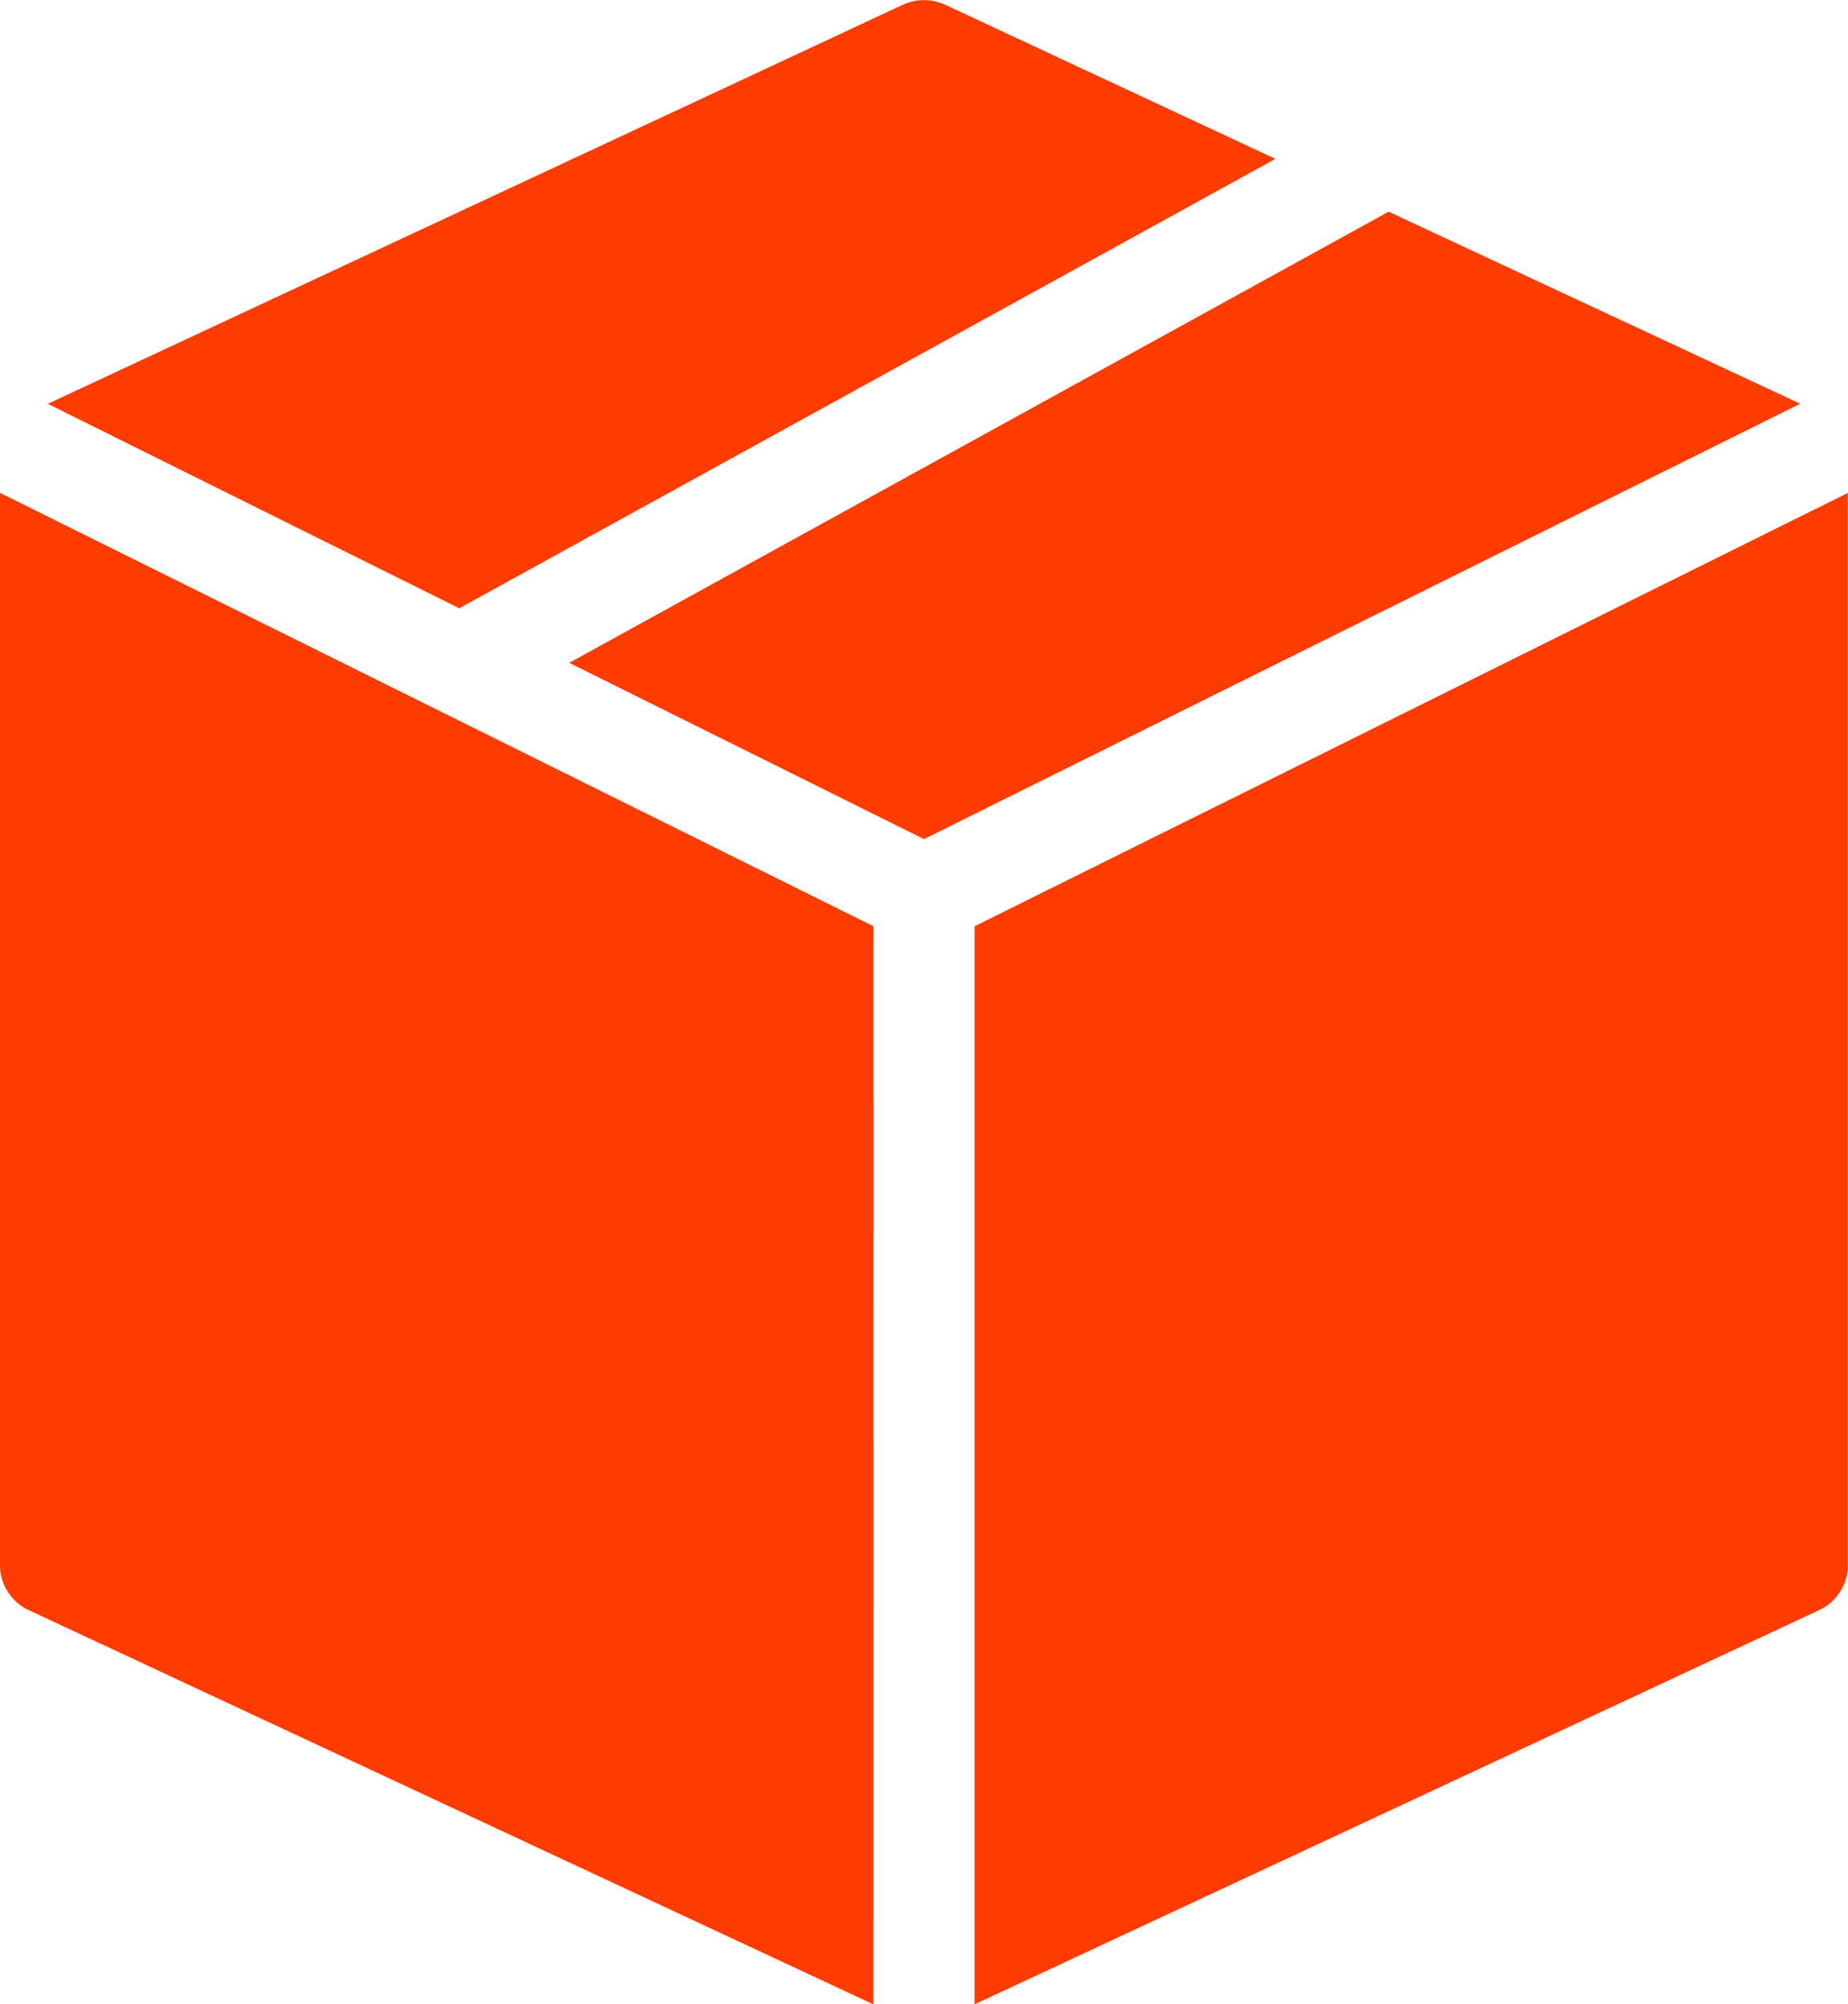
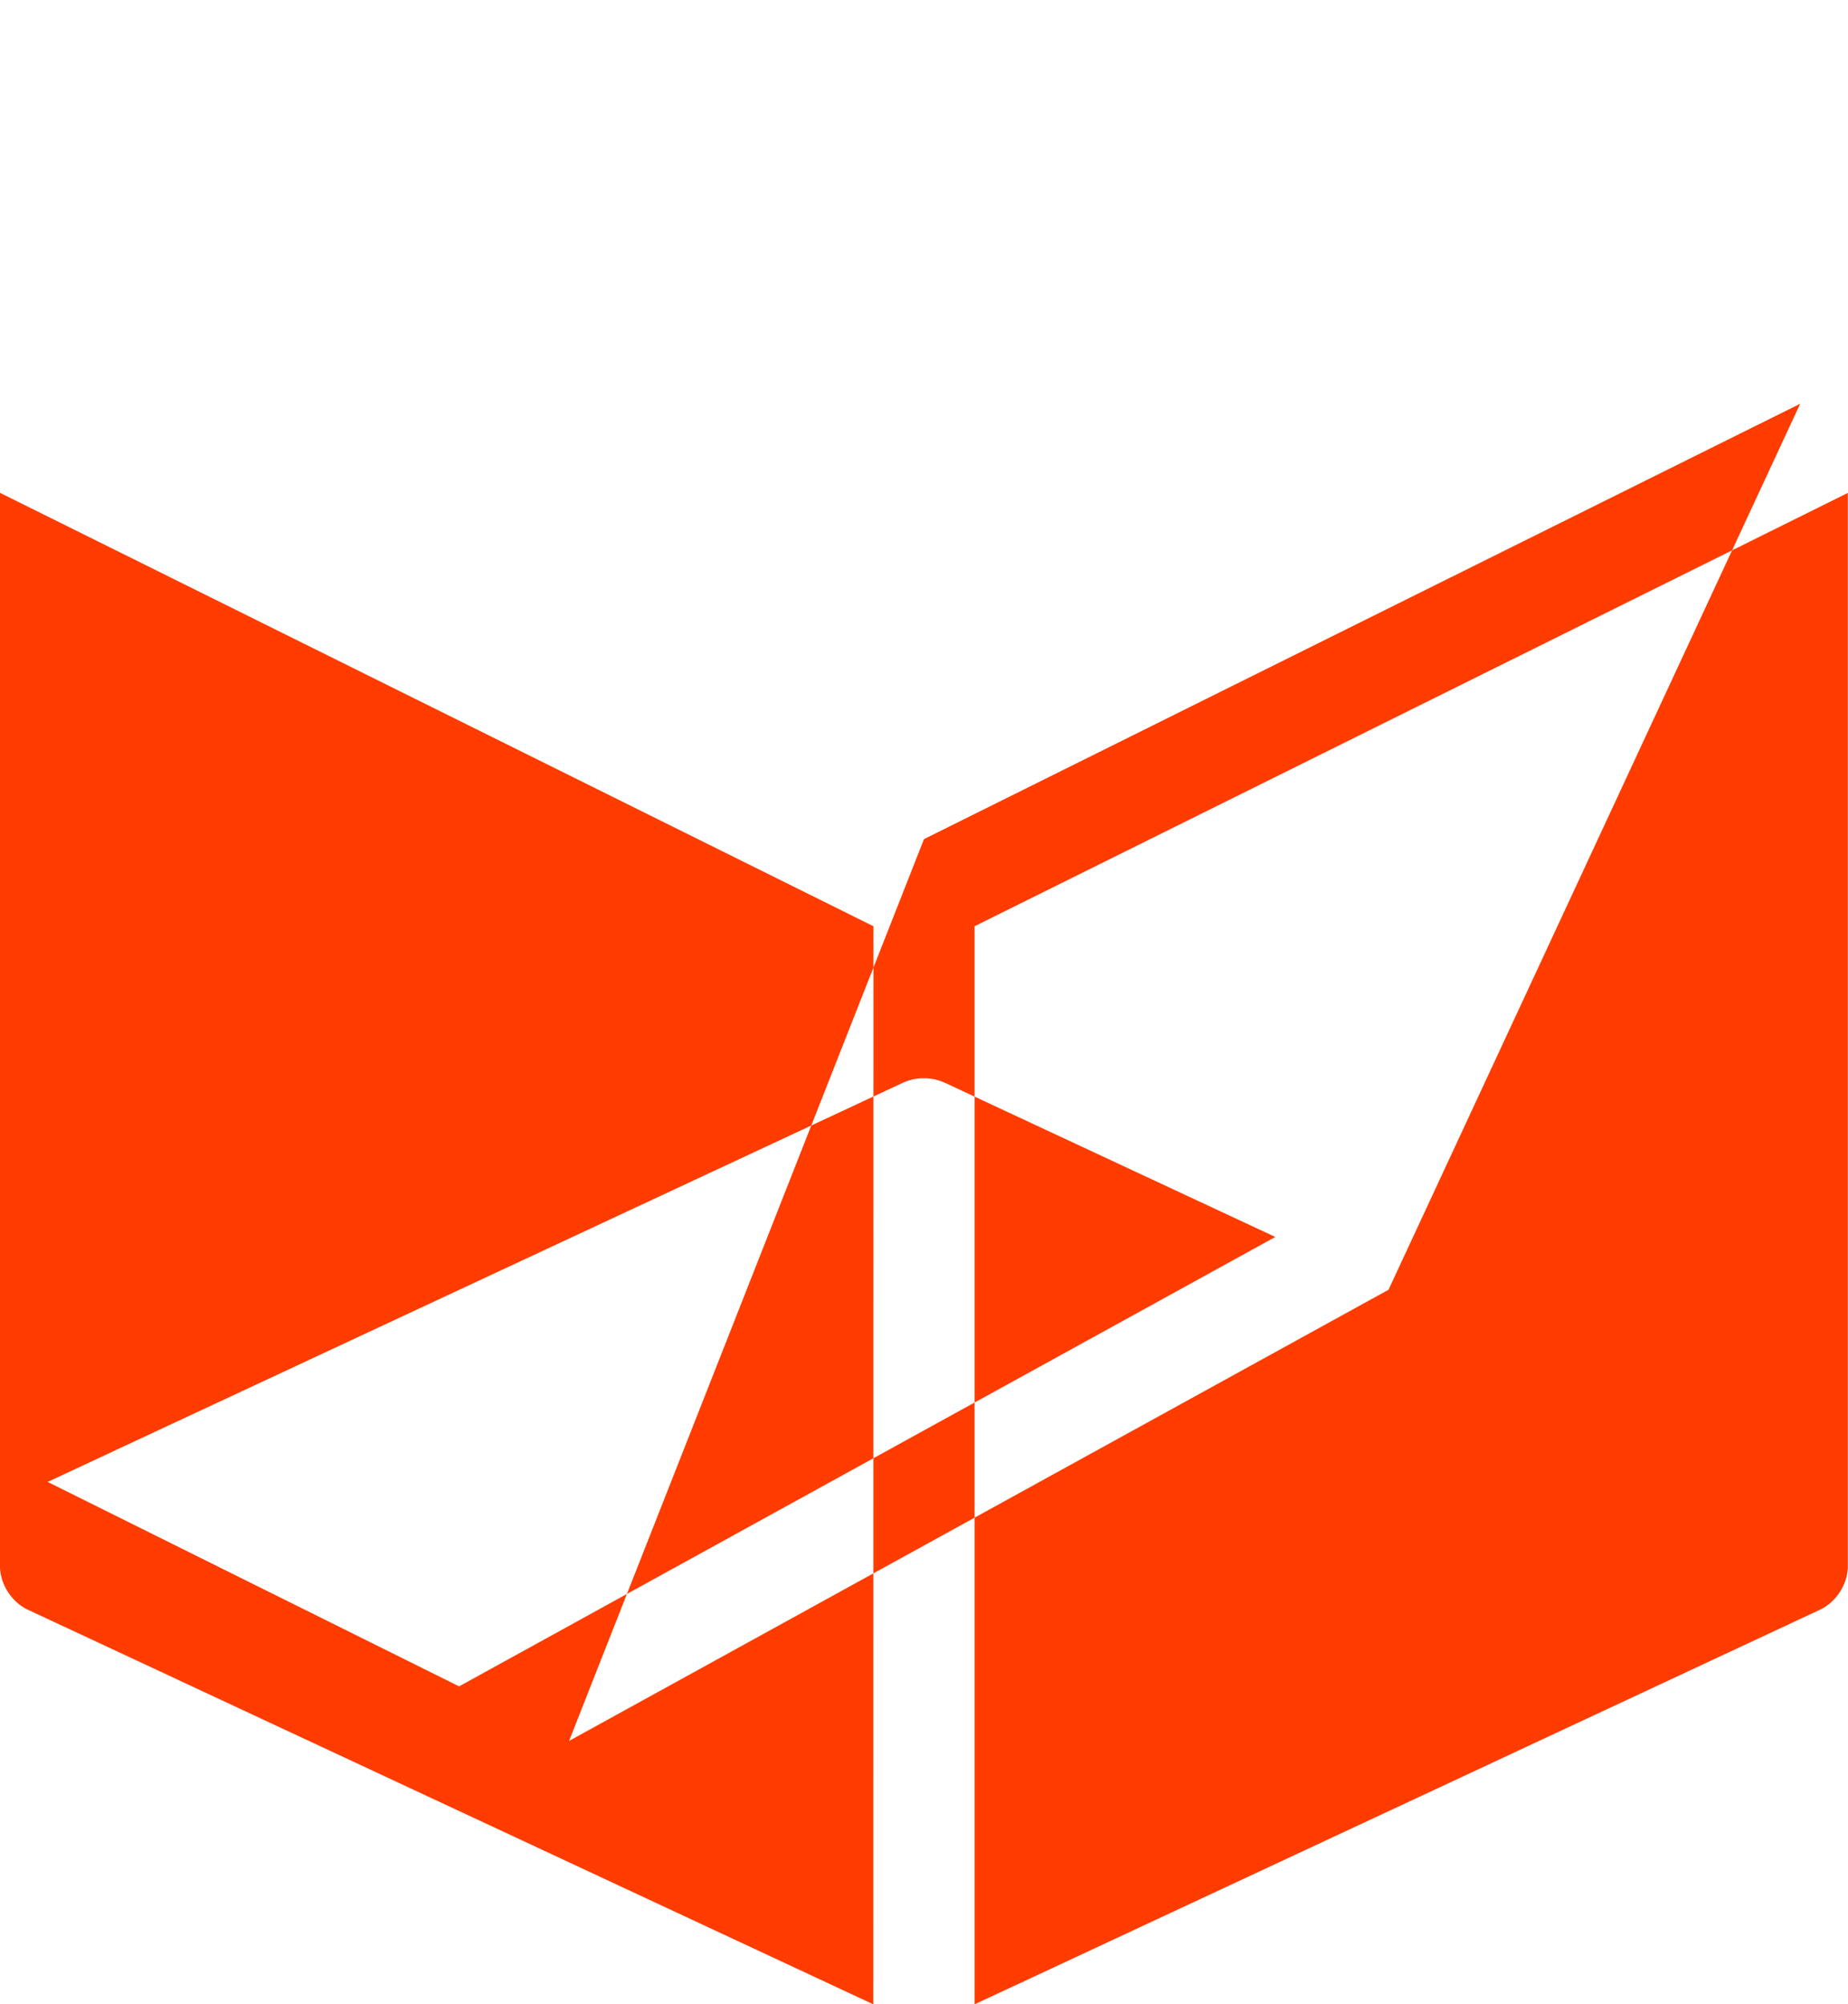
<svg xmlns="http://www.w3.org/2000/svg" width="36.546" height="39.637" viewBox="0 0 36.546 39.637">
  <g id="ordre" transform="translate(-164.727 -163.181)">
    <g id="ngicon" transform="translate(28.924 4.644)">
      <g id="Groupe_225" data-name="Groupe 225" transform="translate(-413.924 -49.463)">
-         <path id="Tracé_291" data-name="Tracé 291" d="M586.273,217.746,569,226.317v21.32c3.006-1.4,16.735-7.81,16.757-7.822a.99.99,0,0,0,.359-.338.978.978,0,0,0,.154-.468c0-.025,0-17.555,0-21.263ZM567,226.317l-17.273-8.571c0,3.708,0,21.238,0,21.263a.978.978,0,0,0,.154.468.989.989,0,0,0,.359.338c.022.012,13.751,6.419,16.757,7.822Zm10.189-14.131-16.205,8.922L568,224.594l17.328-8.61Zm-26.517,3.8,8.137,4.043,16.141-8.887-6.527-3.046a1,1,0,0,0-.846,0Z" fill="#ff3c00" fill-rule="evenodd" />
+         <path id="Tracé_291" data-name="Tracé 291" d="M586.273,217.746,569,226.317v21.32c3.006-1.4,16.735-7.81,16.757-7.822a.99.99,0,0,0,.359-.338.978.978,0,0,0,.154-.468c0-.025,0-17.555,0-21.263ZM567,226.317l-17.273-8.571c0,3.708,0,21.238,0,21.263a.978.978,0,0,0,.154.468.989.989,0,0,0,.359.338c.022.012,13.751,6.419,16.757,7.822m10.189-14.131-16.205,8.922L568,224.594l17.328-8.61Zm-26.517,3.8,8.137,4.043,16.141-8.887-6.527-3.046a1,1,0,0,0-.846,0Z" fill="#ff3c00" fill-rule="evenodd" />
      </g>
    </g>
  </g>
</svg>